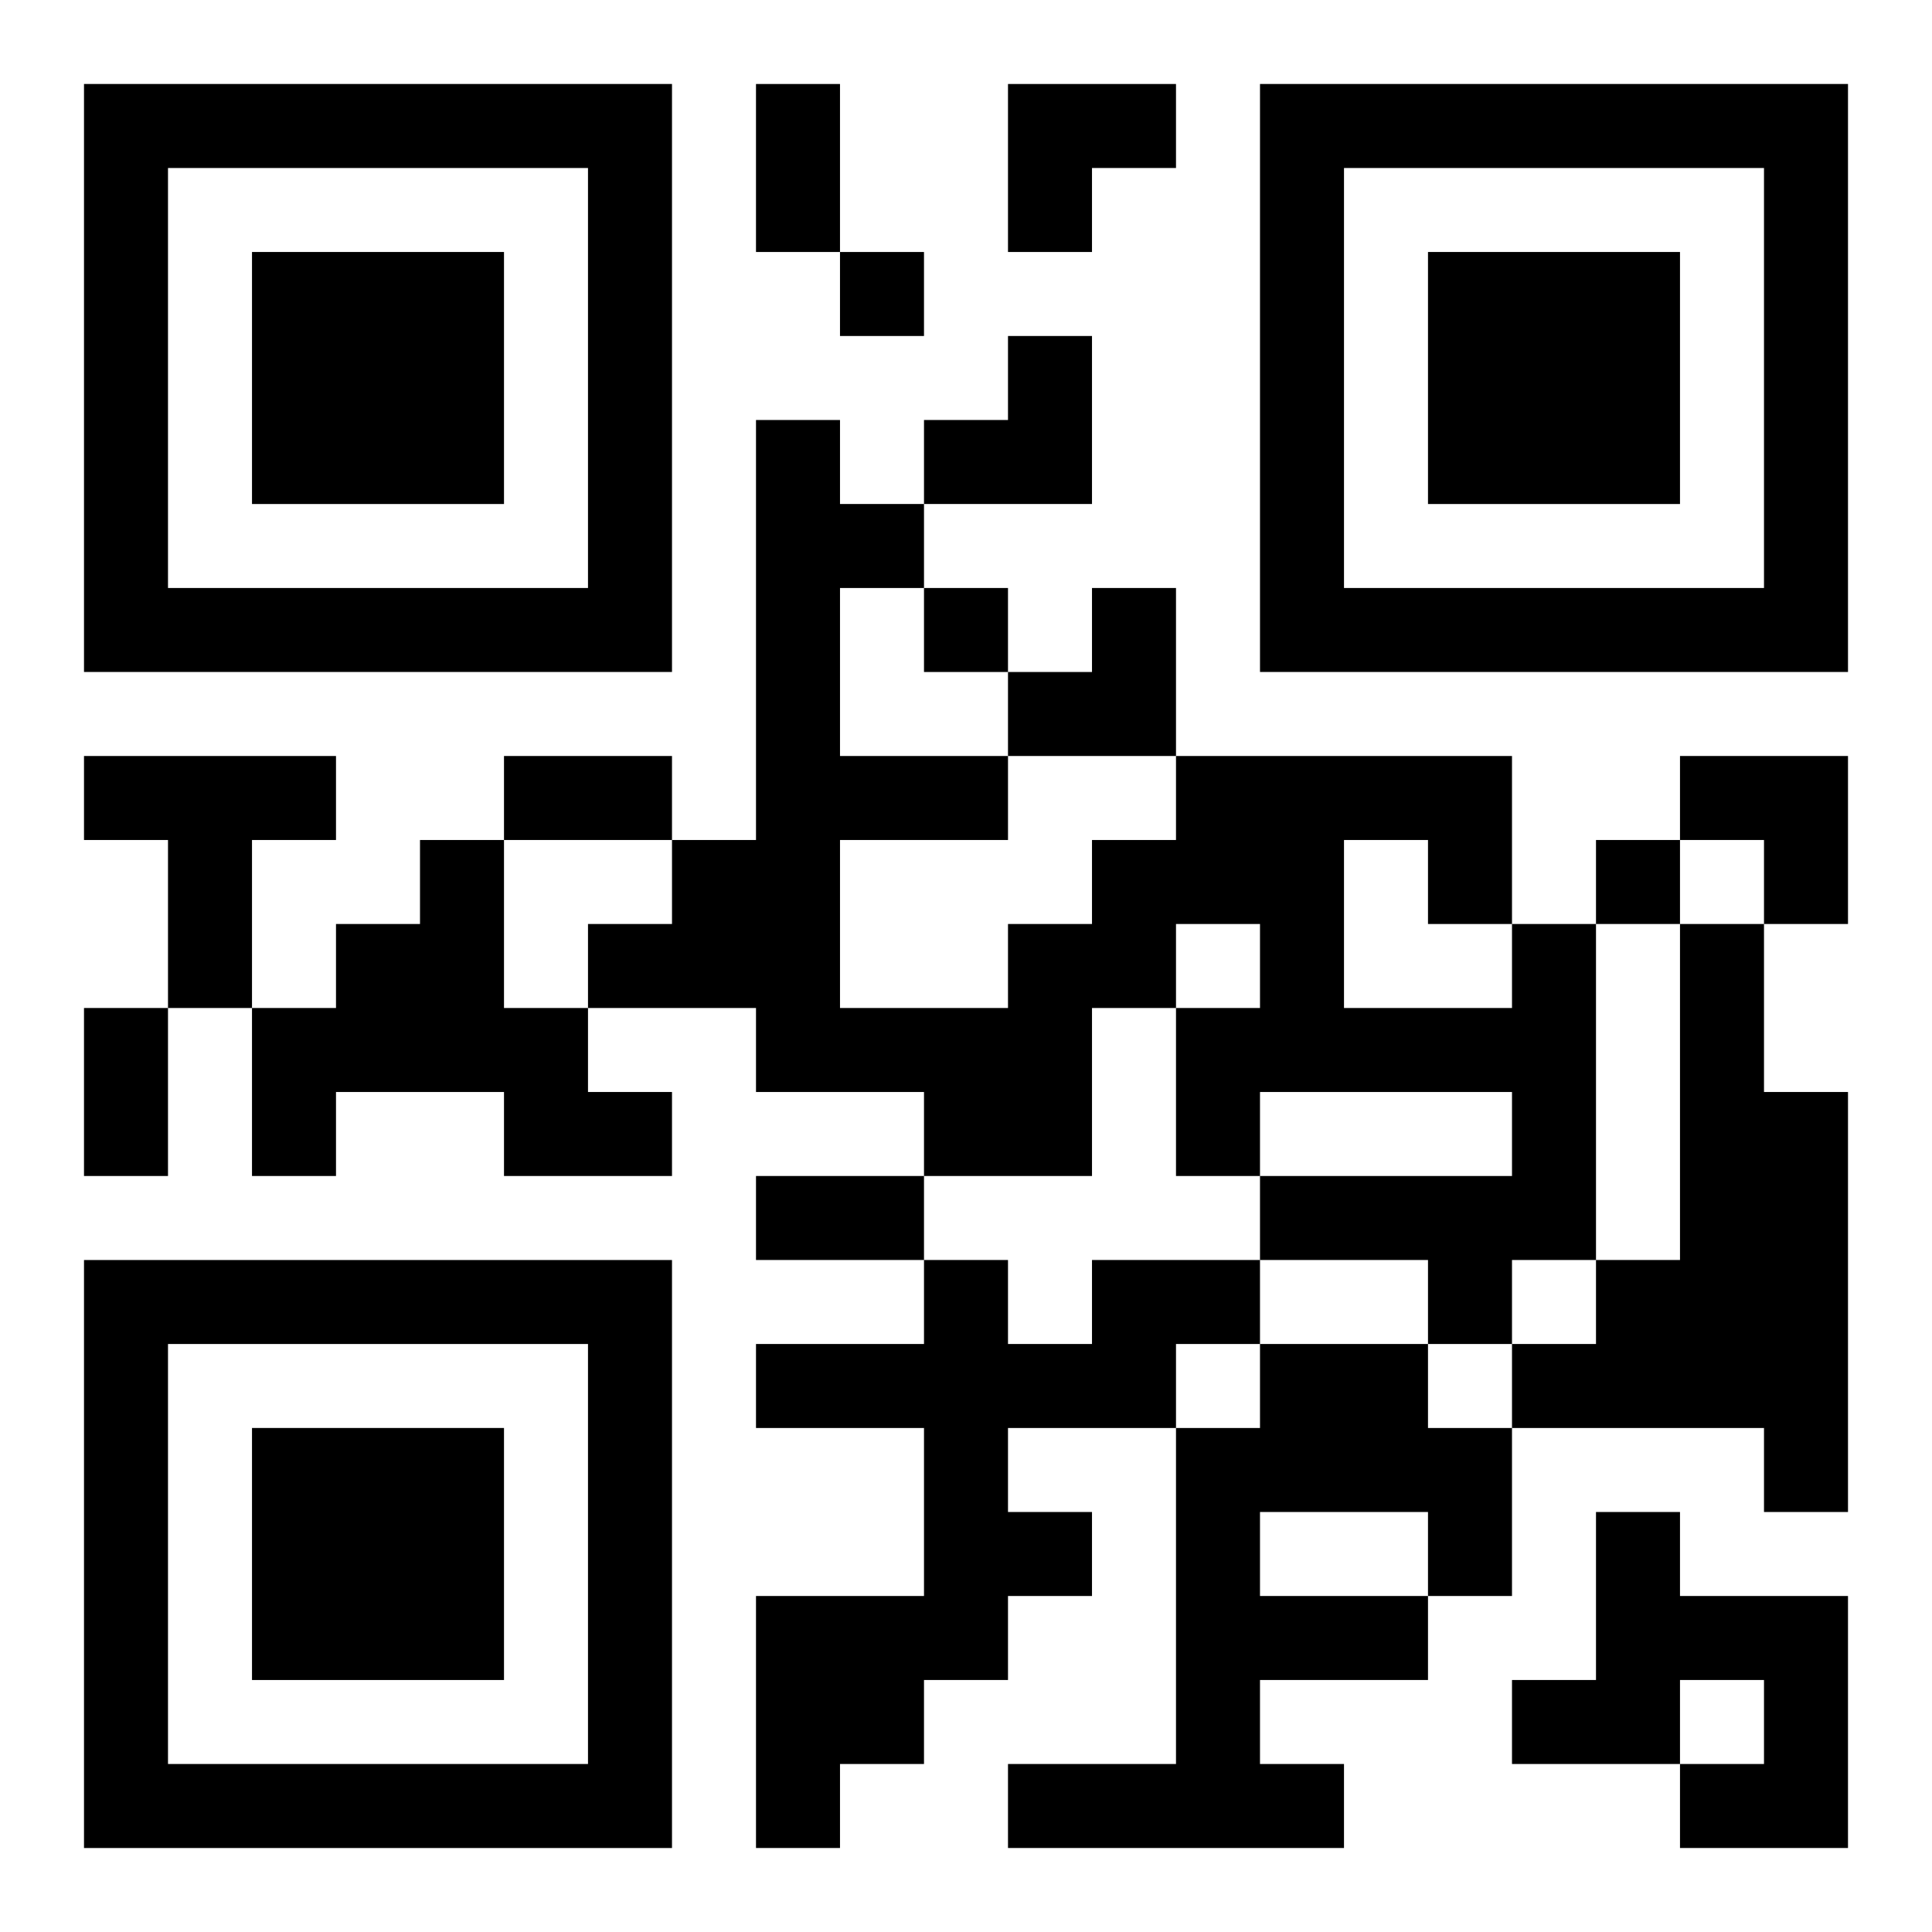
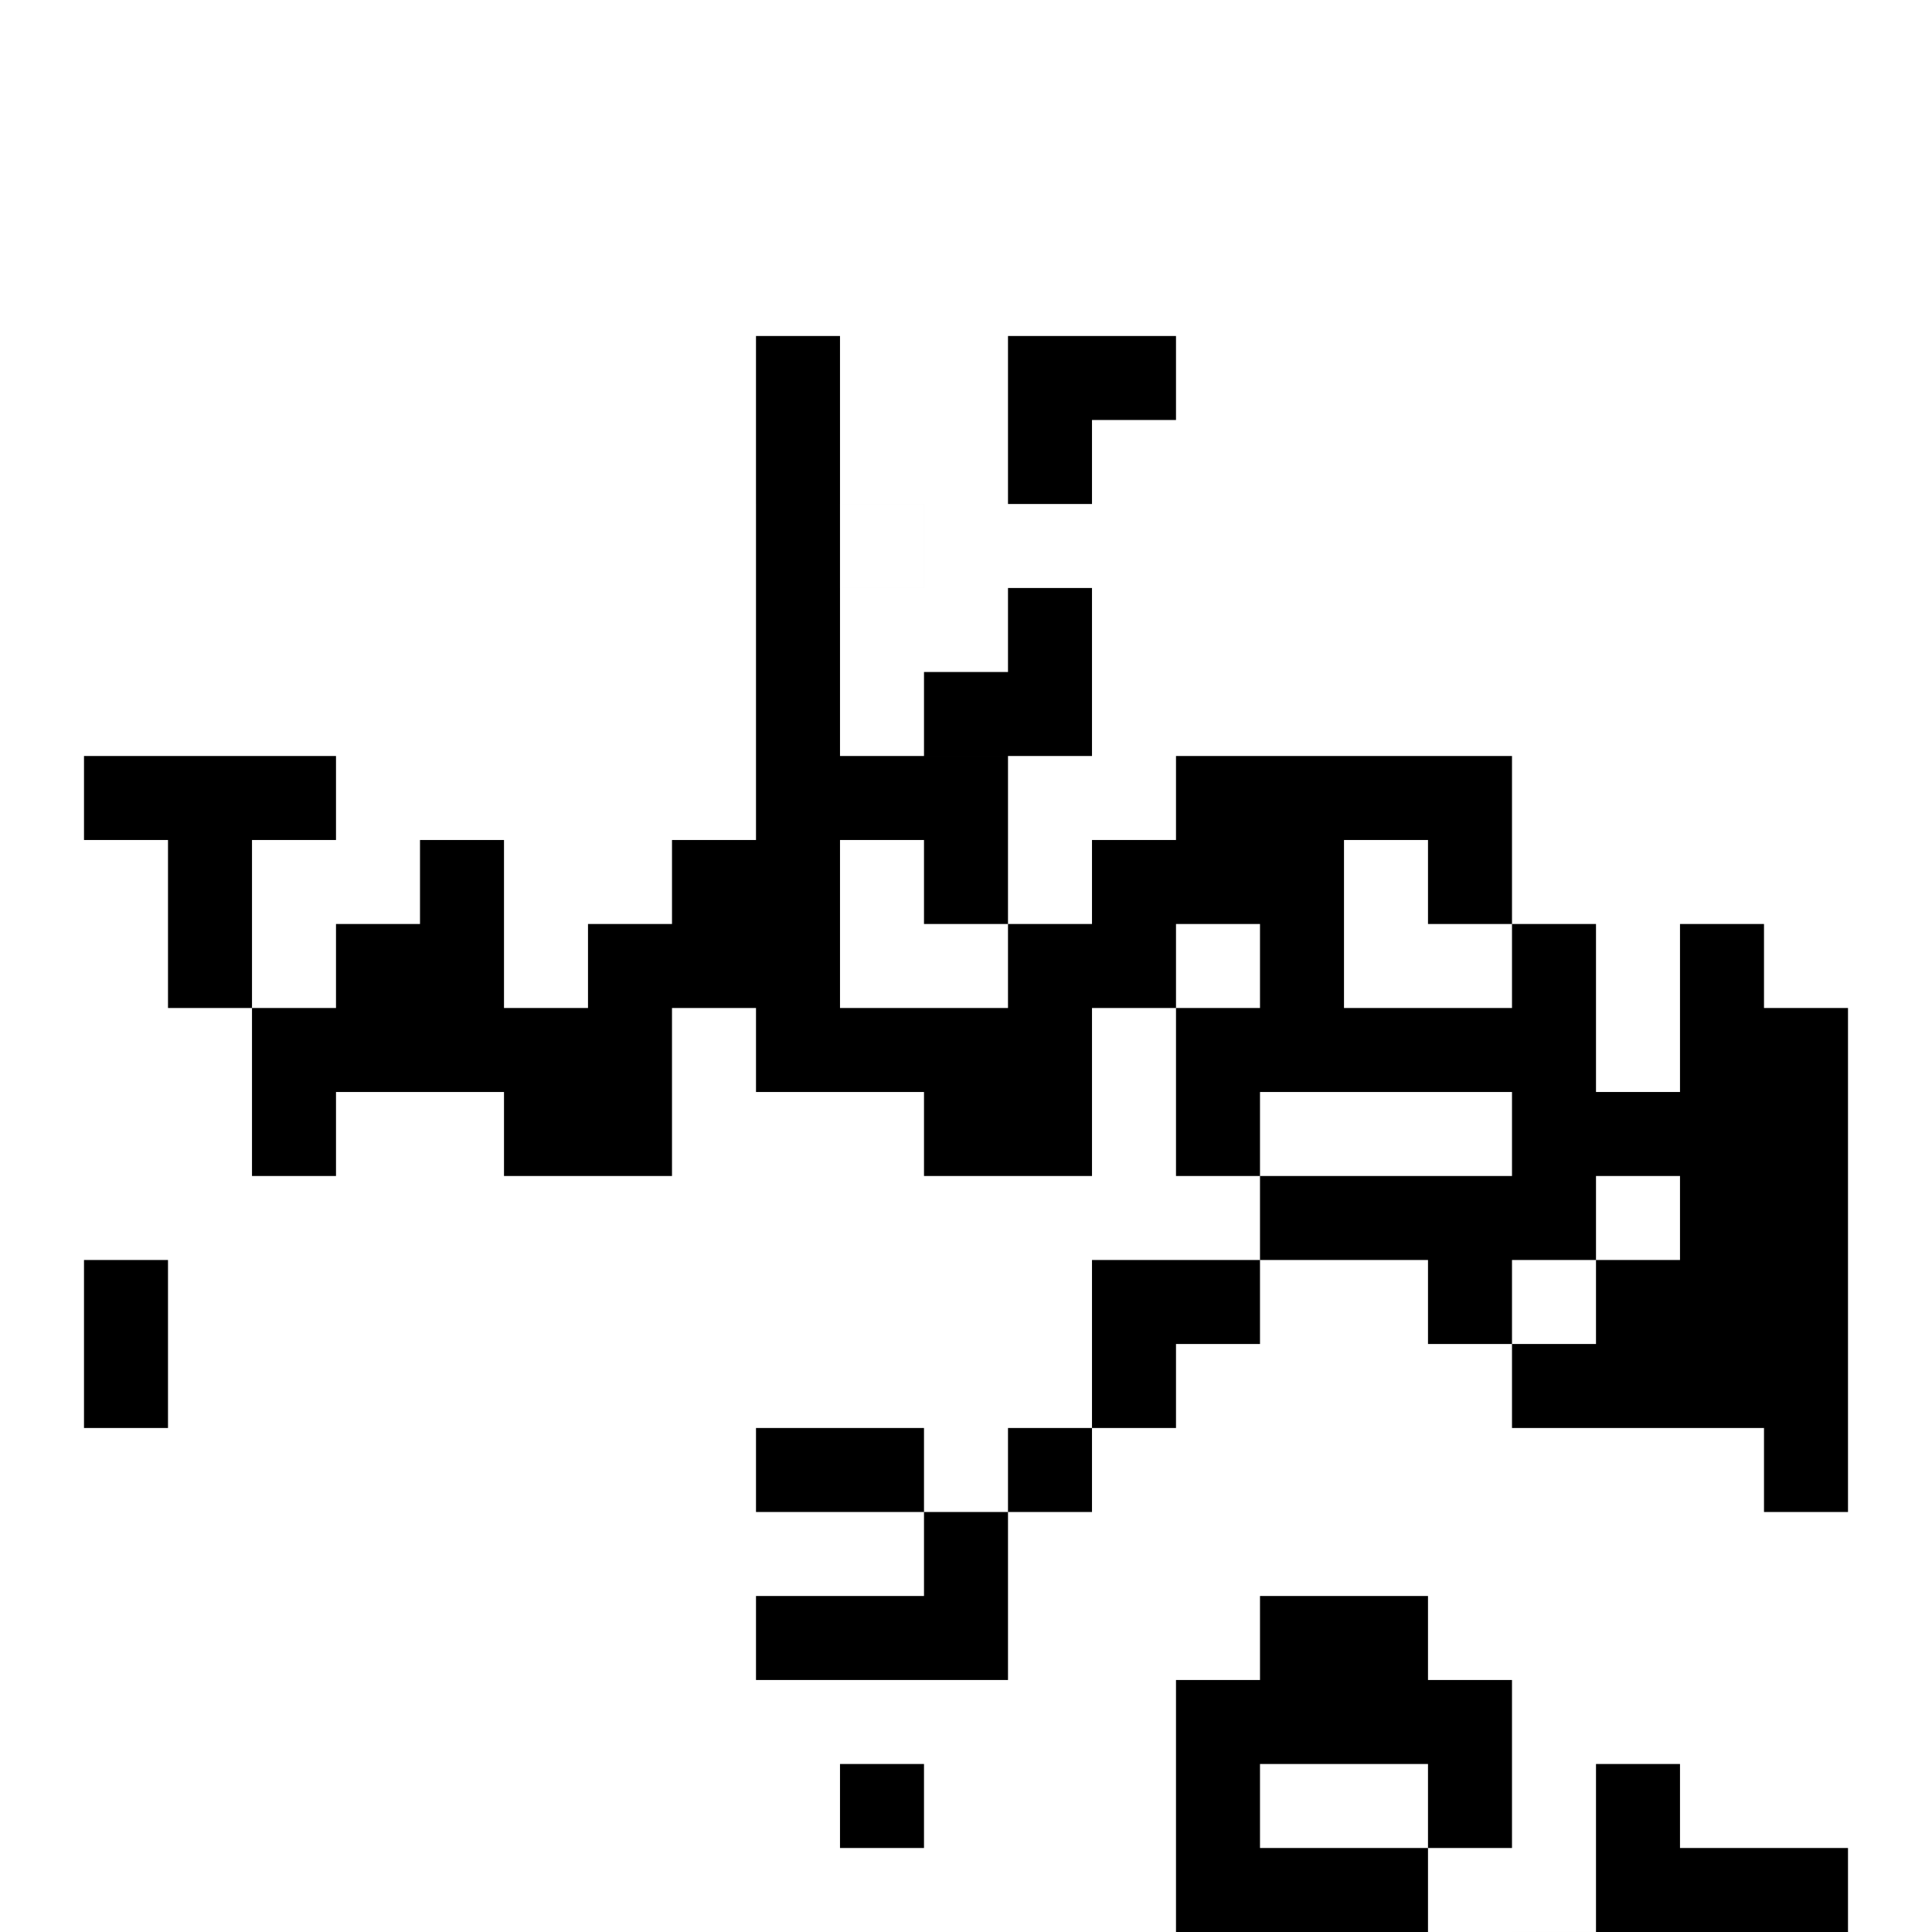
<svg xmlns="http://www.w3.org/2000/svg" xmlns:xlink="http://www.w3.org/1999/xlink" width="250" height="250" baseProfile="full" version="1.1" viewBox="-1 -1 23 23">
  <symbol id="a">
-     <path d="m0 7v7h7v-7h-7zm1 1h5v5h-5v-5zm1 1v3h3v-3h-3z" />
-   </symbol>
+     </symbol>
  <use y="-7" xlink:href="#a" />
  <use y="7" xlink:href="#a" />
  <use x="14" y="-7" xlink:href="#a" />
-   <path d="m0 8h3v1h-1v2h-1v-2h-1v-1m4 1h1v2h1v1h1v1h-2v-1h-2v1h-1v-2h1v-1h1v-1m13 1h1v4h-1v1h-1v-1h-2v-1h3v-1h-3v1h-1v-2h1v-1h-1v1h-1v2h-2v-1h-2v-1h-2v-1h1v-1h1v-5h1v1h1v1h-1v2h2v1h-2v2h2v-1h1v-1h1v-1h4v2m-2-1v2h2v-1h-1v-1h-1m4 1h1v2h1v5h-1v-1h-3v-1h1v-1h1v-4m-7 4h2v1h-1v1h-2v1h1v1h-1v1h-1v1h-1v1h-1v-3h2v-2h-2v-1h2v-1h1v1h1v-1m2 1h2v1h1v2h-1v1h-2v1h1v1h-4v-1h2v-4h1v-1m0 2v1h2v-1h-2m4 0h1v1h2v3h-2v-1h1v-1h-1v1h-2v-1h1v-2m-9-15v1h1v-1h-1m1 4v1h1v-1h-1m8 3v1h1v-1h-1m-10-9h1v2h-1v-2m-3 8h2v1h-2v-1m-5 3h1v2h-1v-2m8 2h2v1h-2v-1m3-13h2v1h-1v1h-1zm-1 3m1 0h1v2h-2v-1h1zm0 3m1 0h1v2h-2v-1h1zm7 2h2v2h-1v-1h-1z" />
+   <path d="m0 8h3v1h-1v2h-1v-2h-1v-1m4 1h1v2h1v1h1v1h-2v-1h-2v1h-1v-2h1v-1h1v-1m13 1h1v4h-1v1h-1v-1h-2v-1h3v-1h-3v1h-1v-2h1v-1h-1v1h-1v2h-2v-1h-2v-1h-2v-1h1v-1h1v-5h1v1h1v1h-1v2h2v1h-2v2h2v-1h1v-1h1v-1h4v2m-2-1v2h2v-1h-1v-1h-1m4 1h1v2h1v5h-1v-1h-3v-1h1v-1h1v-4m-7 4h2v1h-1v1h-2v1h1v1h-1v1h-1v1h-1v1h-1h2v-2h-2v-1h2v-1h1v1h1v-1m2 1h2v1h1v2h-1v1h-2v1h1v1h-4v-1h2v-4h1v-1m0 2v1h2v-1h-2m4 0h1v1h2v3h-2v-1h1v-1h-1v1h-2v-1h1v-2m-9-15v1h1v-1h-1m1 4v1h1v-1h-1m8 3v1h1v-1h-1m-10-9h1v2h-1v-2m-3 8h2v1h-2v-1m-5 3h1v2h-1v-2m8 2h2v1h-2v-1m3-13h2v1h-1v1h-1zm-1 3m1 0h1v2h-2v-1h1zm0 3m1 0h1v2h-2v-1h1zm7 2h2v2h-1v-1h-1z" />
</svg>